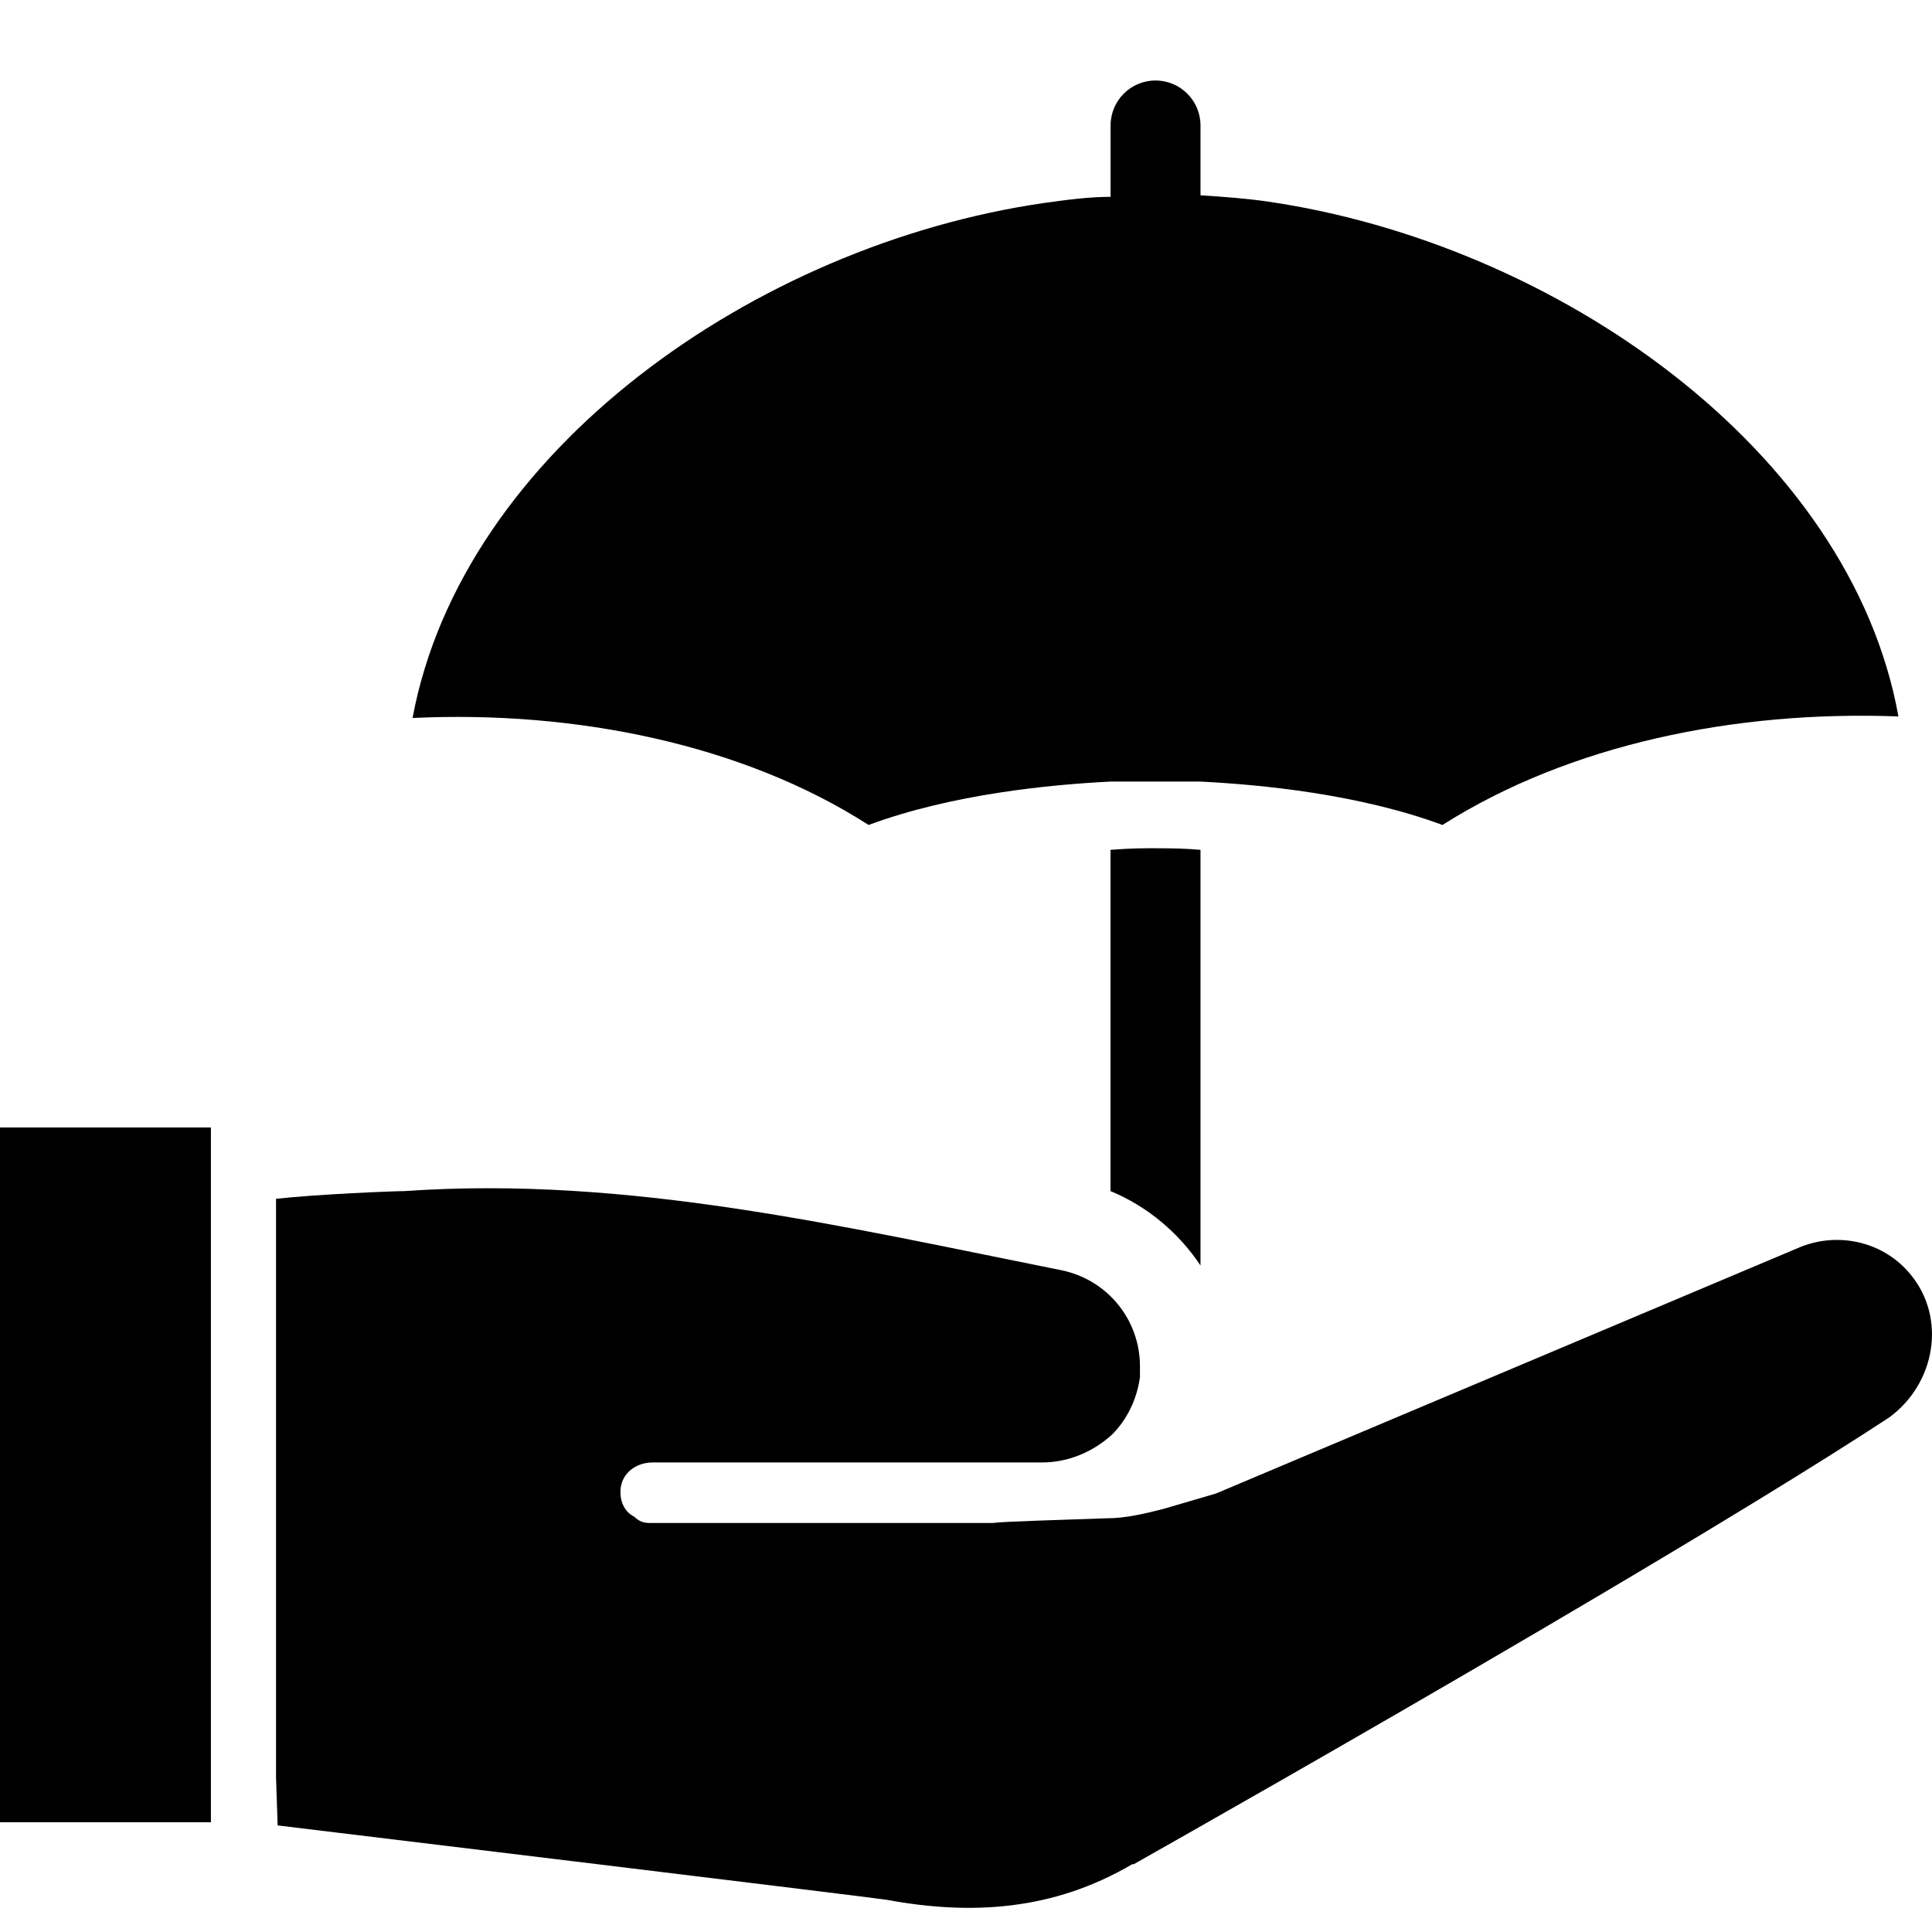
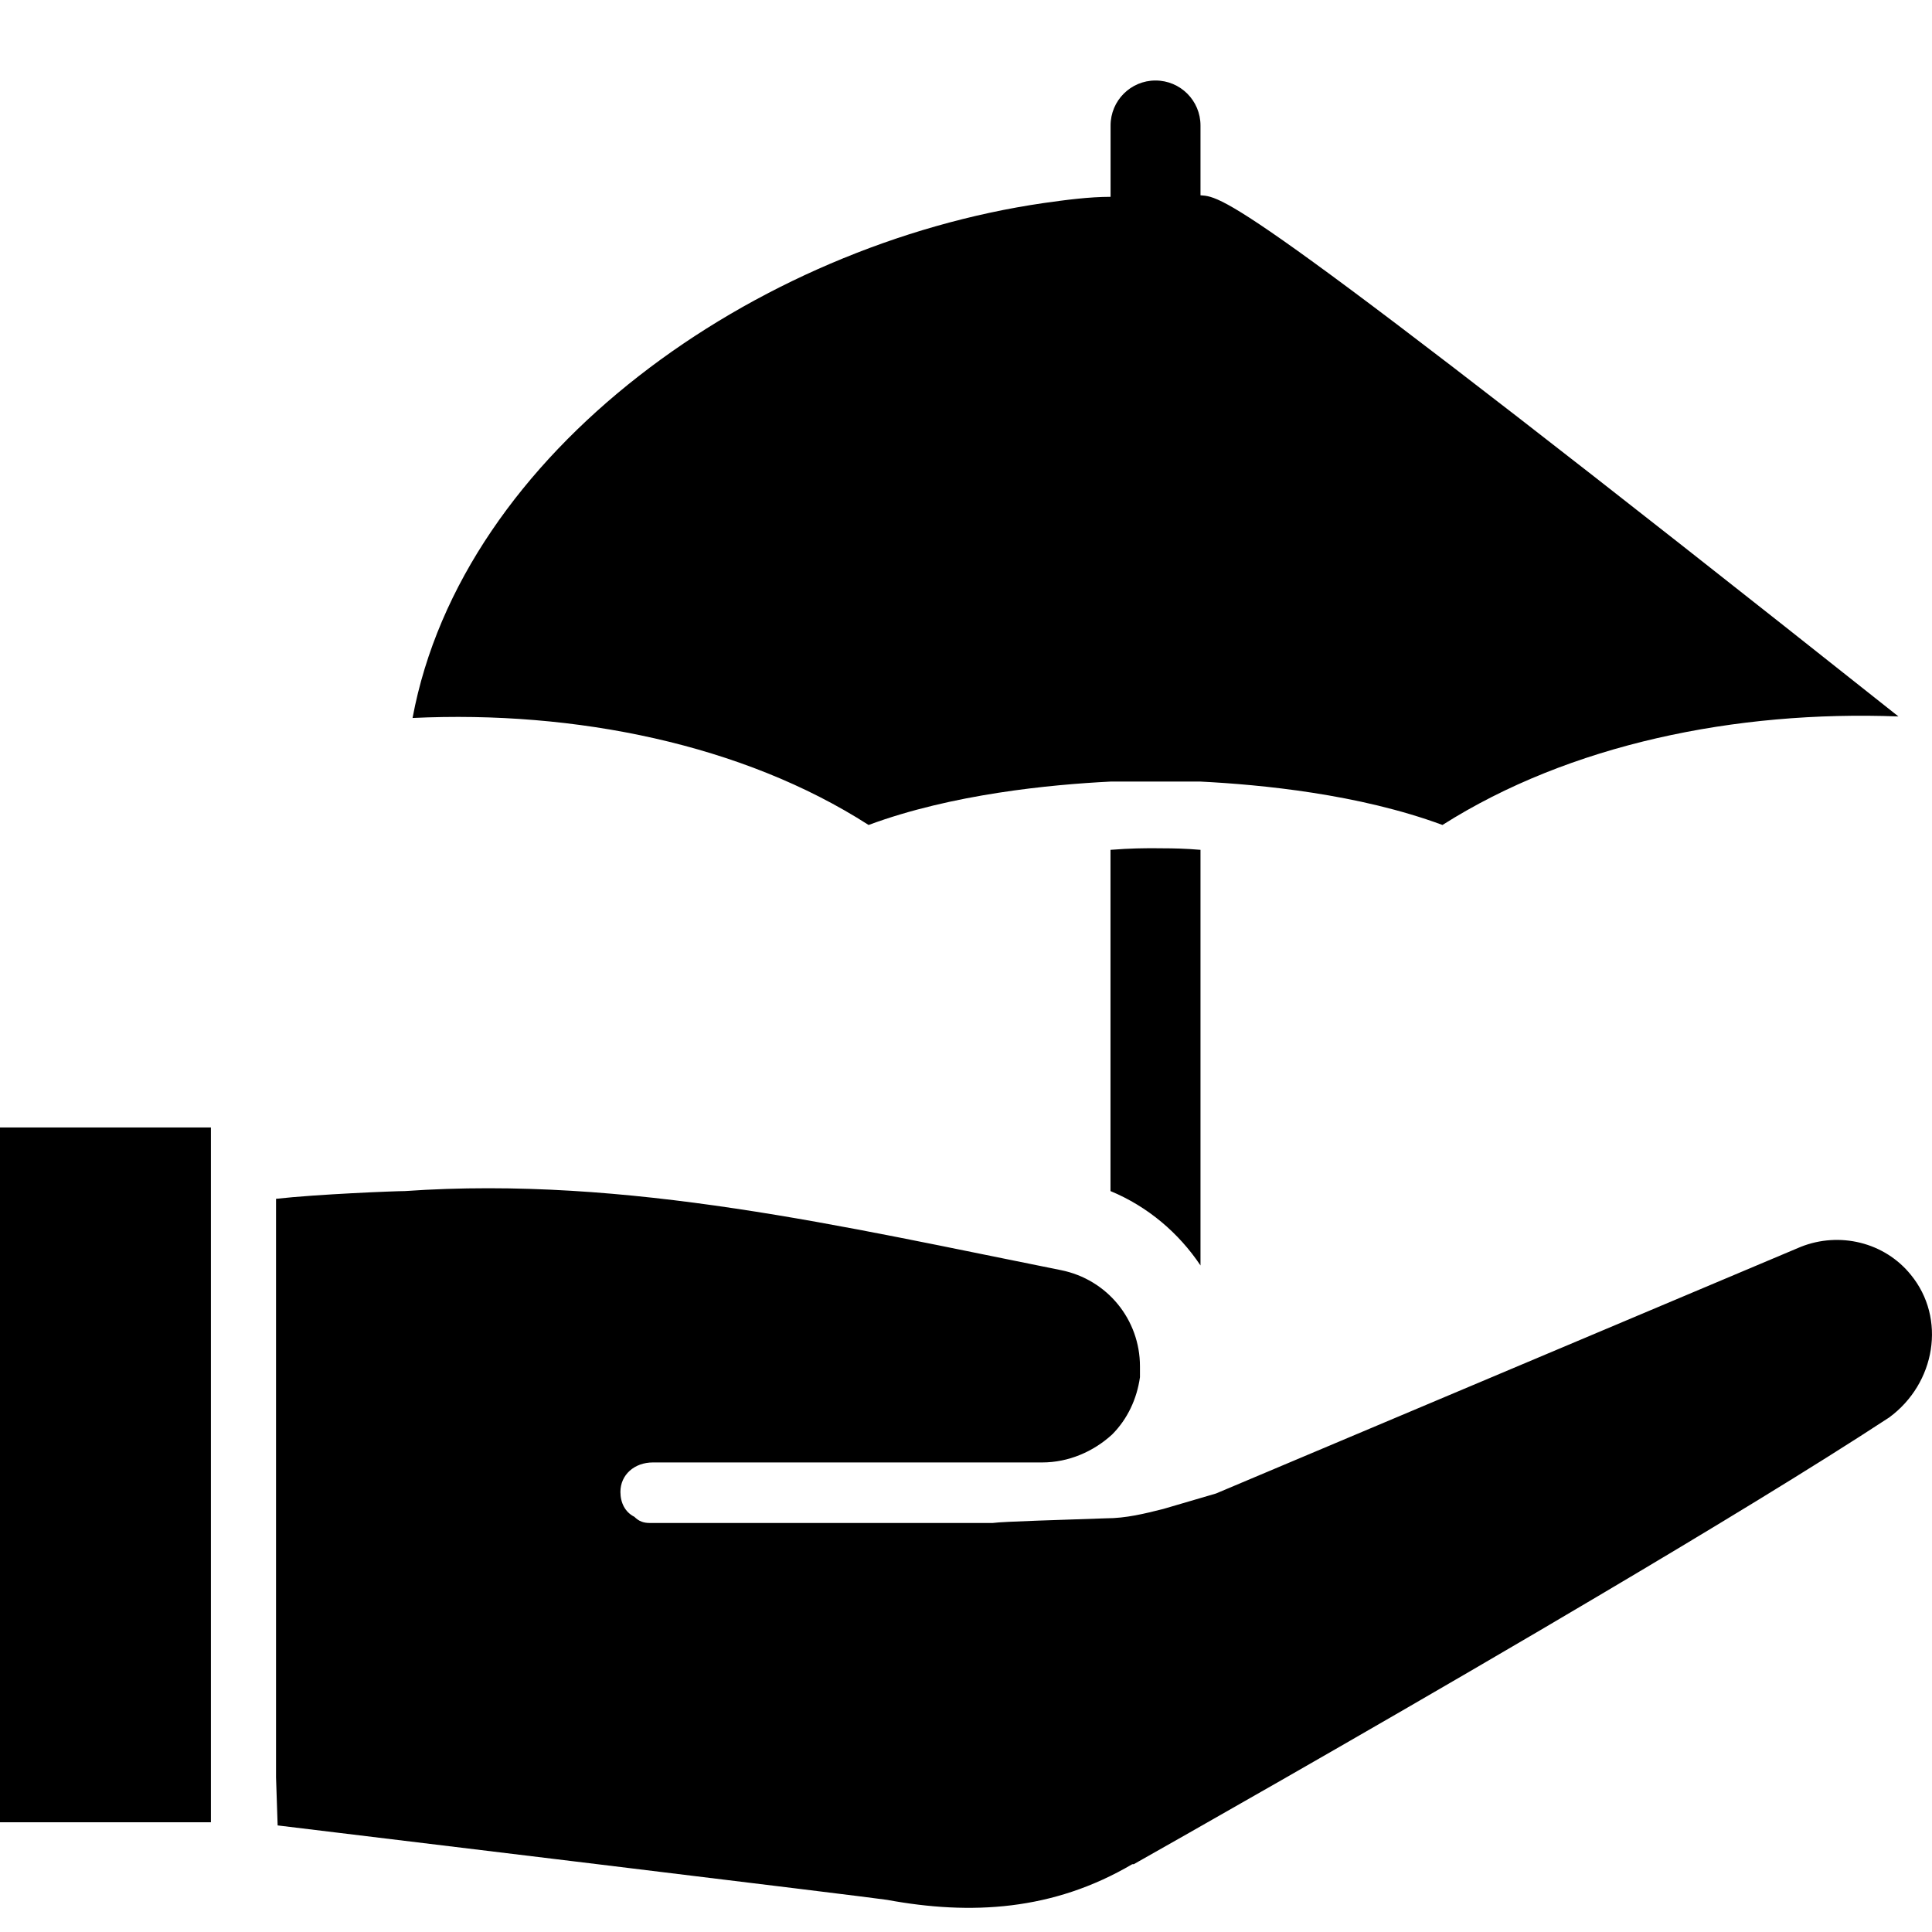
<svg xmlns="http://www.w3.org/2000/svg" width="24" height="24" viewBox="0 0 24 24">
-   <path fill-rule="evenodd" d="M5.029,14.796 C7.803,14.603 10.481,15.239 13.179,15.778 C13.757,15.894 14.161,16.395 14.161,16.973 L14.161,17.108 C14.123,17.377 14.007,17.628 13.814,17.821 C13.583,18.032 13.275,18.167 12.947,18.167 L8.111,18.167 C7.88,18.167 7.707,18.321 7.707,18.533 C7.707,18.668 7.765,18.784 7.88,18.842 C7.938,18.9 7.996,18.919 8.073,18.919 L12.331,18.919 C12.466,18.9 13.217,18.88 13.738,18.861 C13.988,18.861 14.219,18.803 14.45,18.745 L15.105,18.553 L22.369,15.489 C22.851,15.297 23.41,15.431 23.737,15.836 C24.18,16.376 24.045,17.185 23.467,17.609 C22.535,18.22 21.209,19.024 19.847,19.83 L19.125,20.256 C16.798,21.623 14.549,22.895 14.147,23.122 L14.084,23.158 L14.065,23.158 C13.082,23.736 12.061,23.793 11.021,23.601 C10.971,23.591 9.234,23.378 7.424,23.158 L6.88,23.092 C5.343,22.905 3.869,22.726 3.449,22.676 L3.429,22.079 L3.429,14.892 C3.95,14.834 4.913,14.796 5.029,14.796 Z M14.452,10.538 C14.568,10.538 14.728,10.541 14.913,10.557 L14.913,15.72 C14.643,15.316 14.258,14.988 13.795,14.796 L13.795,10.557 C14.046,10.537 14.219,10.537 14.335,10.537 Z M1.52766688e-13,22.637 L2.62,22.637 L2.62,14.006 L1.52766688e-13,14.006 L1.52766688e-13,22.637 Z M10.79,10.248 C11.83,9.863 13.044,9.747 13.795,9.709 L13.95,9.709 L14.065,9.709 L14.084,9.709 L14.335,9.709 L14.373,9.709 L14.624,9.709 L14.643,9.709 L14.759,9.709 L14.913,9.709 C15.664,9.747 16.878,9.863 17.919,10.248 C19.499,9.246 21.56,8.823 23.583,8.9 C22.986,5.586 19.325,3.023 15.742,2.503 C15.472,2.464 15.202,2.445 14.913,2.426 L14.913,1.559 C14.913,1.25 14.663,1 14.354,1 C14.046,1 13.796,1.25 13.796,1.559 L13.796,2.445 C13.526,2.445 13.237,2.484 12.967,2.522 C9.383,3.042 5.742,5.605 5.125,8.919 C7.148,8.823 9.229,9.246 10.79,10.248 L10.79,10.248 Z" />
+   <path fill-rule="evenodd" d="M5.029,14.796 C7.803,14.603 10.481,15.239 13.179,15.778 C13.757,15.894 14.161,16.395 14.161,16.973 L14.161,17.108 C14.123,17.377 14.007,17.628 13.814,17.821 C13.583,18.032 13.275,18.167 12.947,18.167 L8.111,18.167 C7.88,18.167 7.707,18.321 7.707,18.533 C7.707,18.668 7.765,18.784 7.88,18.842 C7.938,18.9 7.996,18.919 8.073,18.919 L12.331,18.919 C12.466,18.9 13.217,18.88 13.738,18.861 C13.988,18.861 14.219,18.803 14.45,18.745 L15.105,18.553 L22.369,15.489 C22.851,15.297 23.41,15.431 23.737,15.836 C24.18,16.376 24.045,17.185 23.467,17.609 C22.535,18.22 21.209,19.024 19.847,19.83 L19.125,20.256 C16.798,21.623 14.549,22.895 14.147,23.122 L14.084,23.158 L14.065,23.158 C13.082,23.736 12.061,23.793 11.021,23.601 C10.971,23.591 9.234,23.378 7.424,23.158 L6.88,23.092 C5.343,22.905 3.869,22.726 3.449,22.676 L3.429,22.079 L3.429,14.892 C3.95,14.834 4.913,14.796 5.029,14.796 Z M14.452,10.538 C14.568,10.538 14.728,10.541 14.913,10.557 L14.913,15.72 C14.643,15.316 14.258,14.988 13.795,14.796 L13.795,10.557 C14.046,10.537 14.219,10.537 14.335,10.537 Z M1.52766688e-13,22.637 L2.62,22.637 L2.62,14.006 L1.52766688e-13,14.006 L1.52766688e-13,22.637 Z M10.79,10.248 C11.83,9.863 13.044,9.747 13.795,9.709 L13.95,9.709 L14.065,9.709 L14.084,9.709 L14.335,9.709 L14.373,9.709 L14.624,9.709 L14.643,9.709 L14.759,9.709 L14.913,9.709 C15.664,9.747 16.878,9.863 17.919,10.248 C19.499,9.246 21.56,8.823 23.583,8.9 C15.472,2.464 15.202,2.445 14.913,2.426 L14.913,1.559 C14.913,1.25 14.663,1 14.354,1 C14.046,1 13.796,1.25 13.796,1.559 L13.796,2.445 C13.526,2.445 13.237,2.484 12.967,2.522 C9.383,3.042 5.742,5.605 5.125,8.919 C7.148,8.823 9.229,9.246 10.79,10.248 L10.79,10.248 Z" />
</svg>